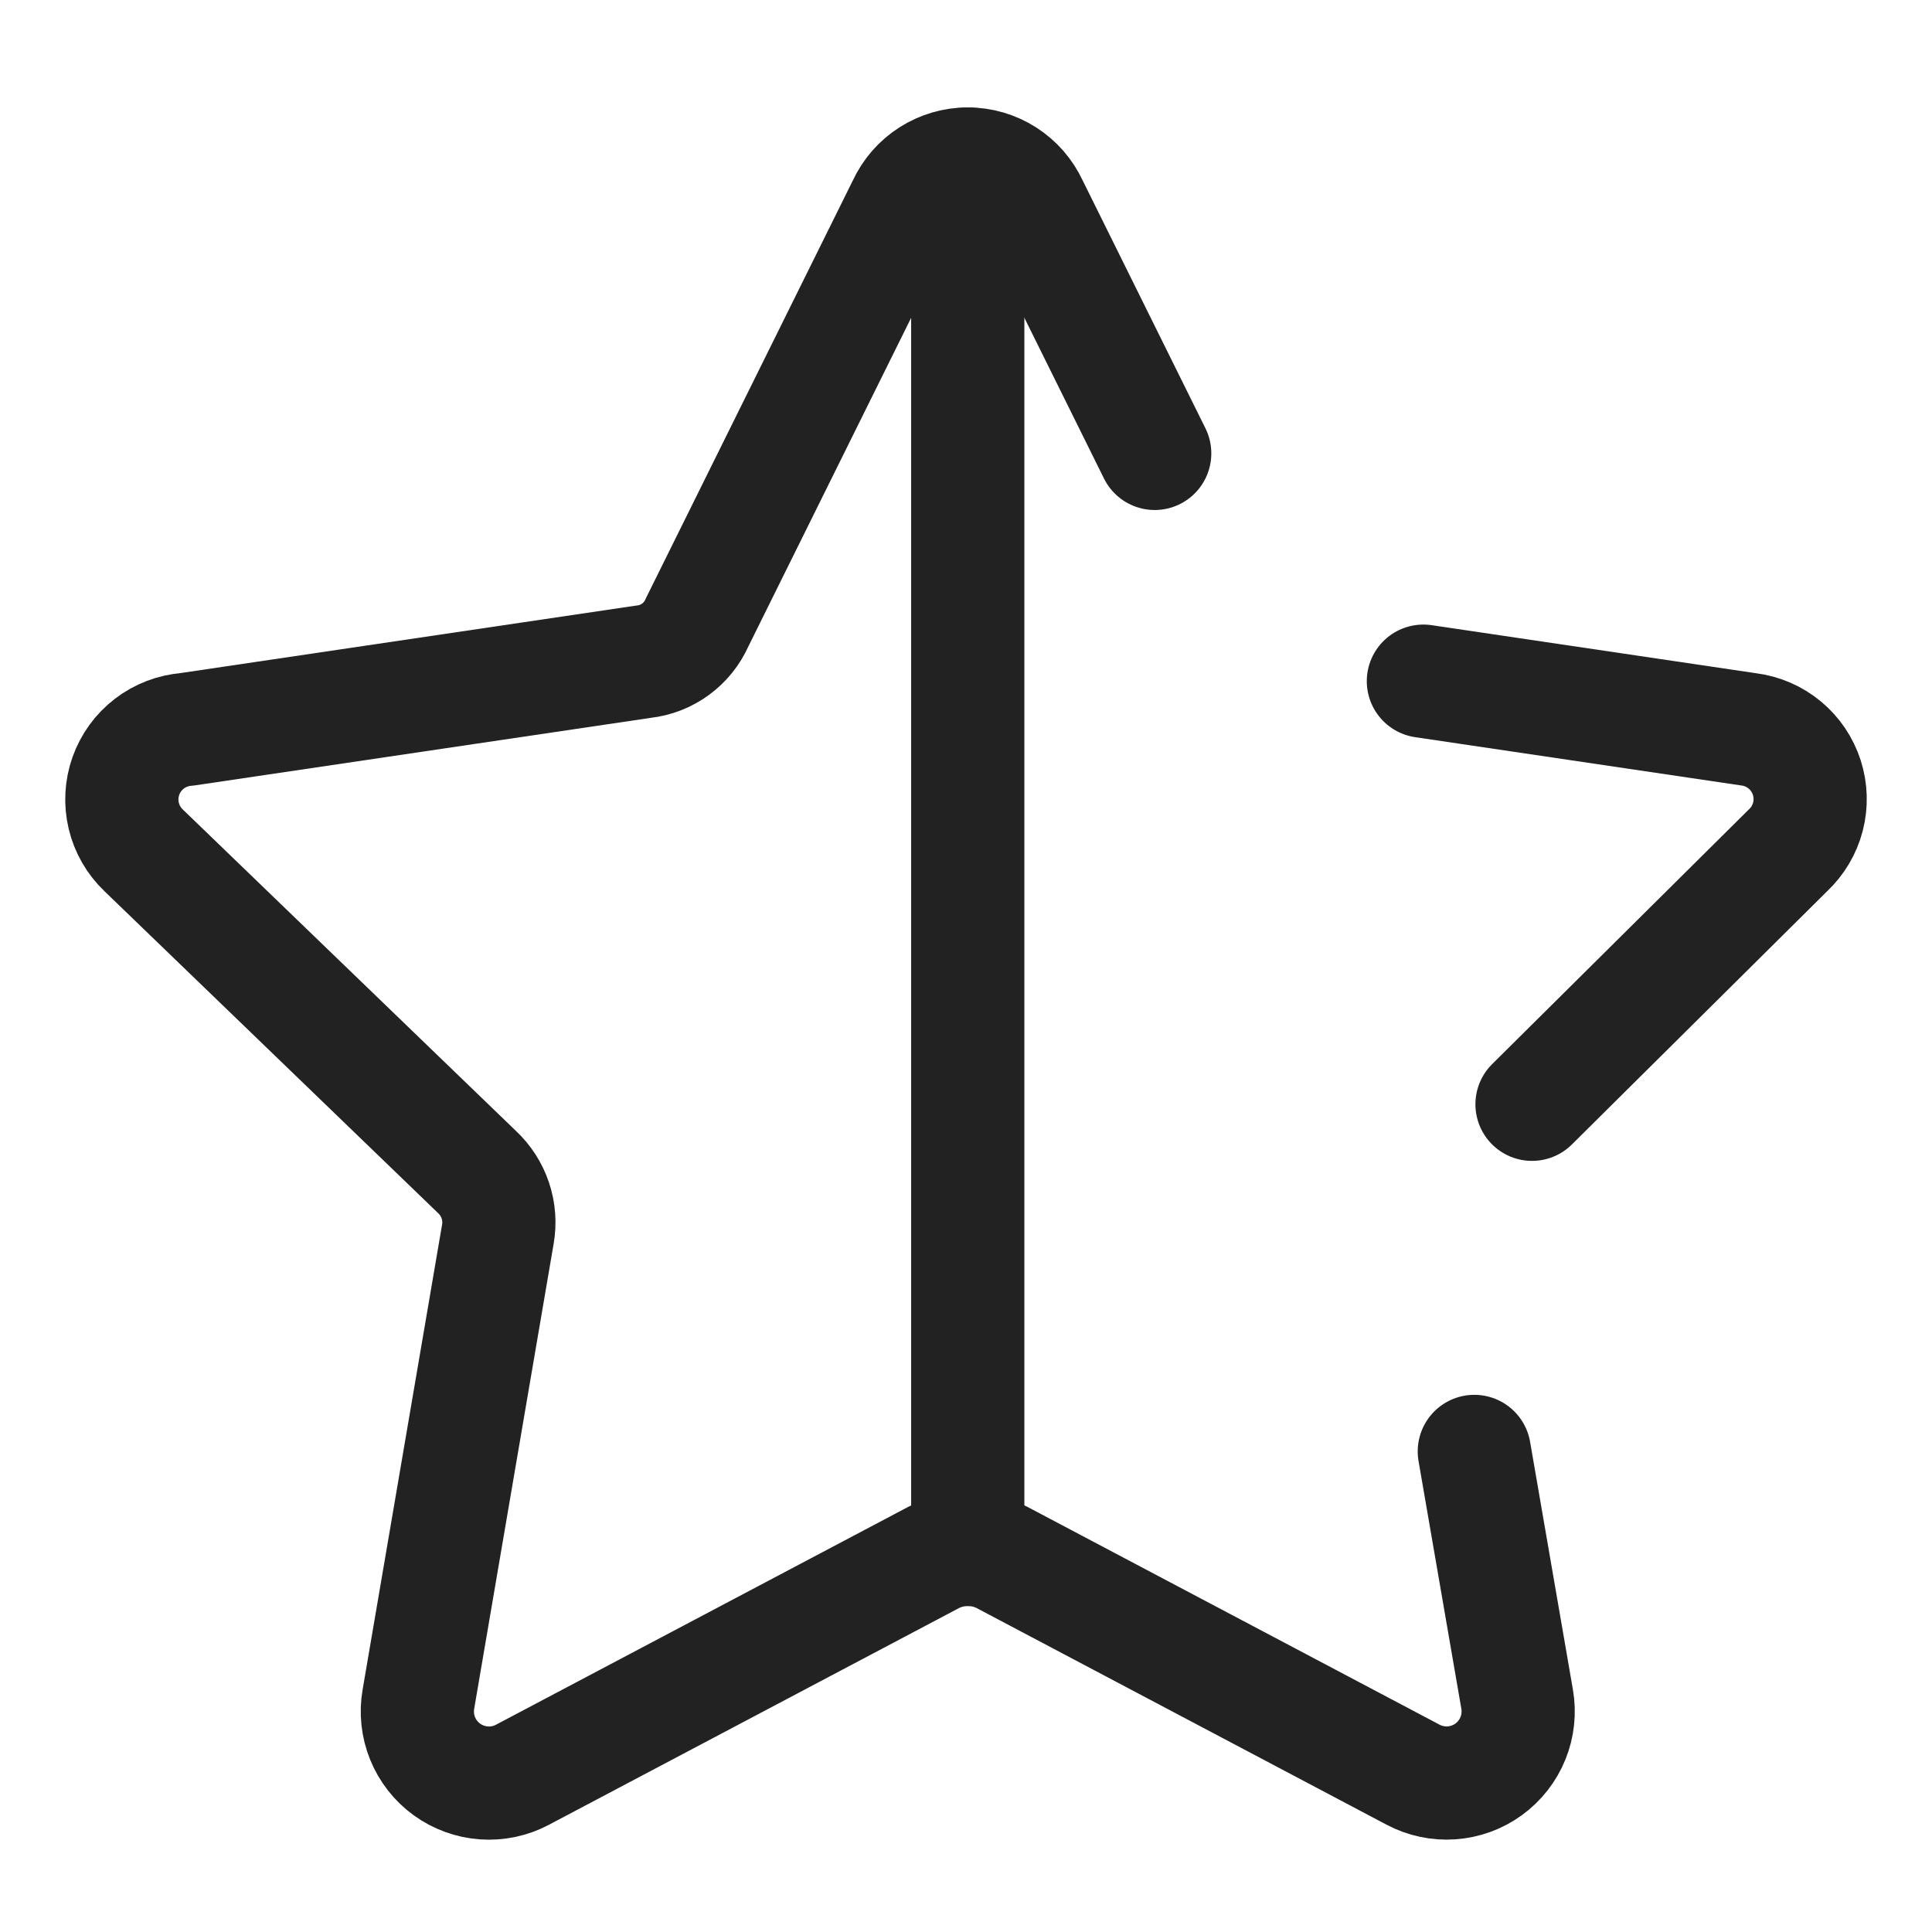
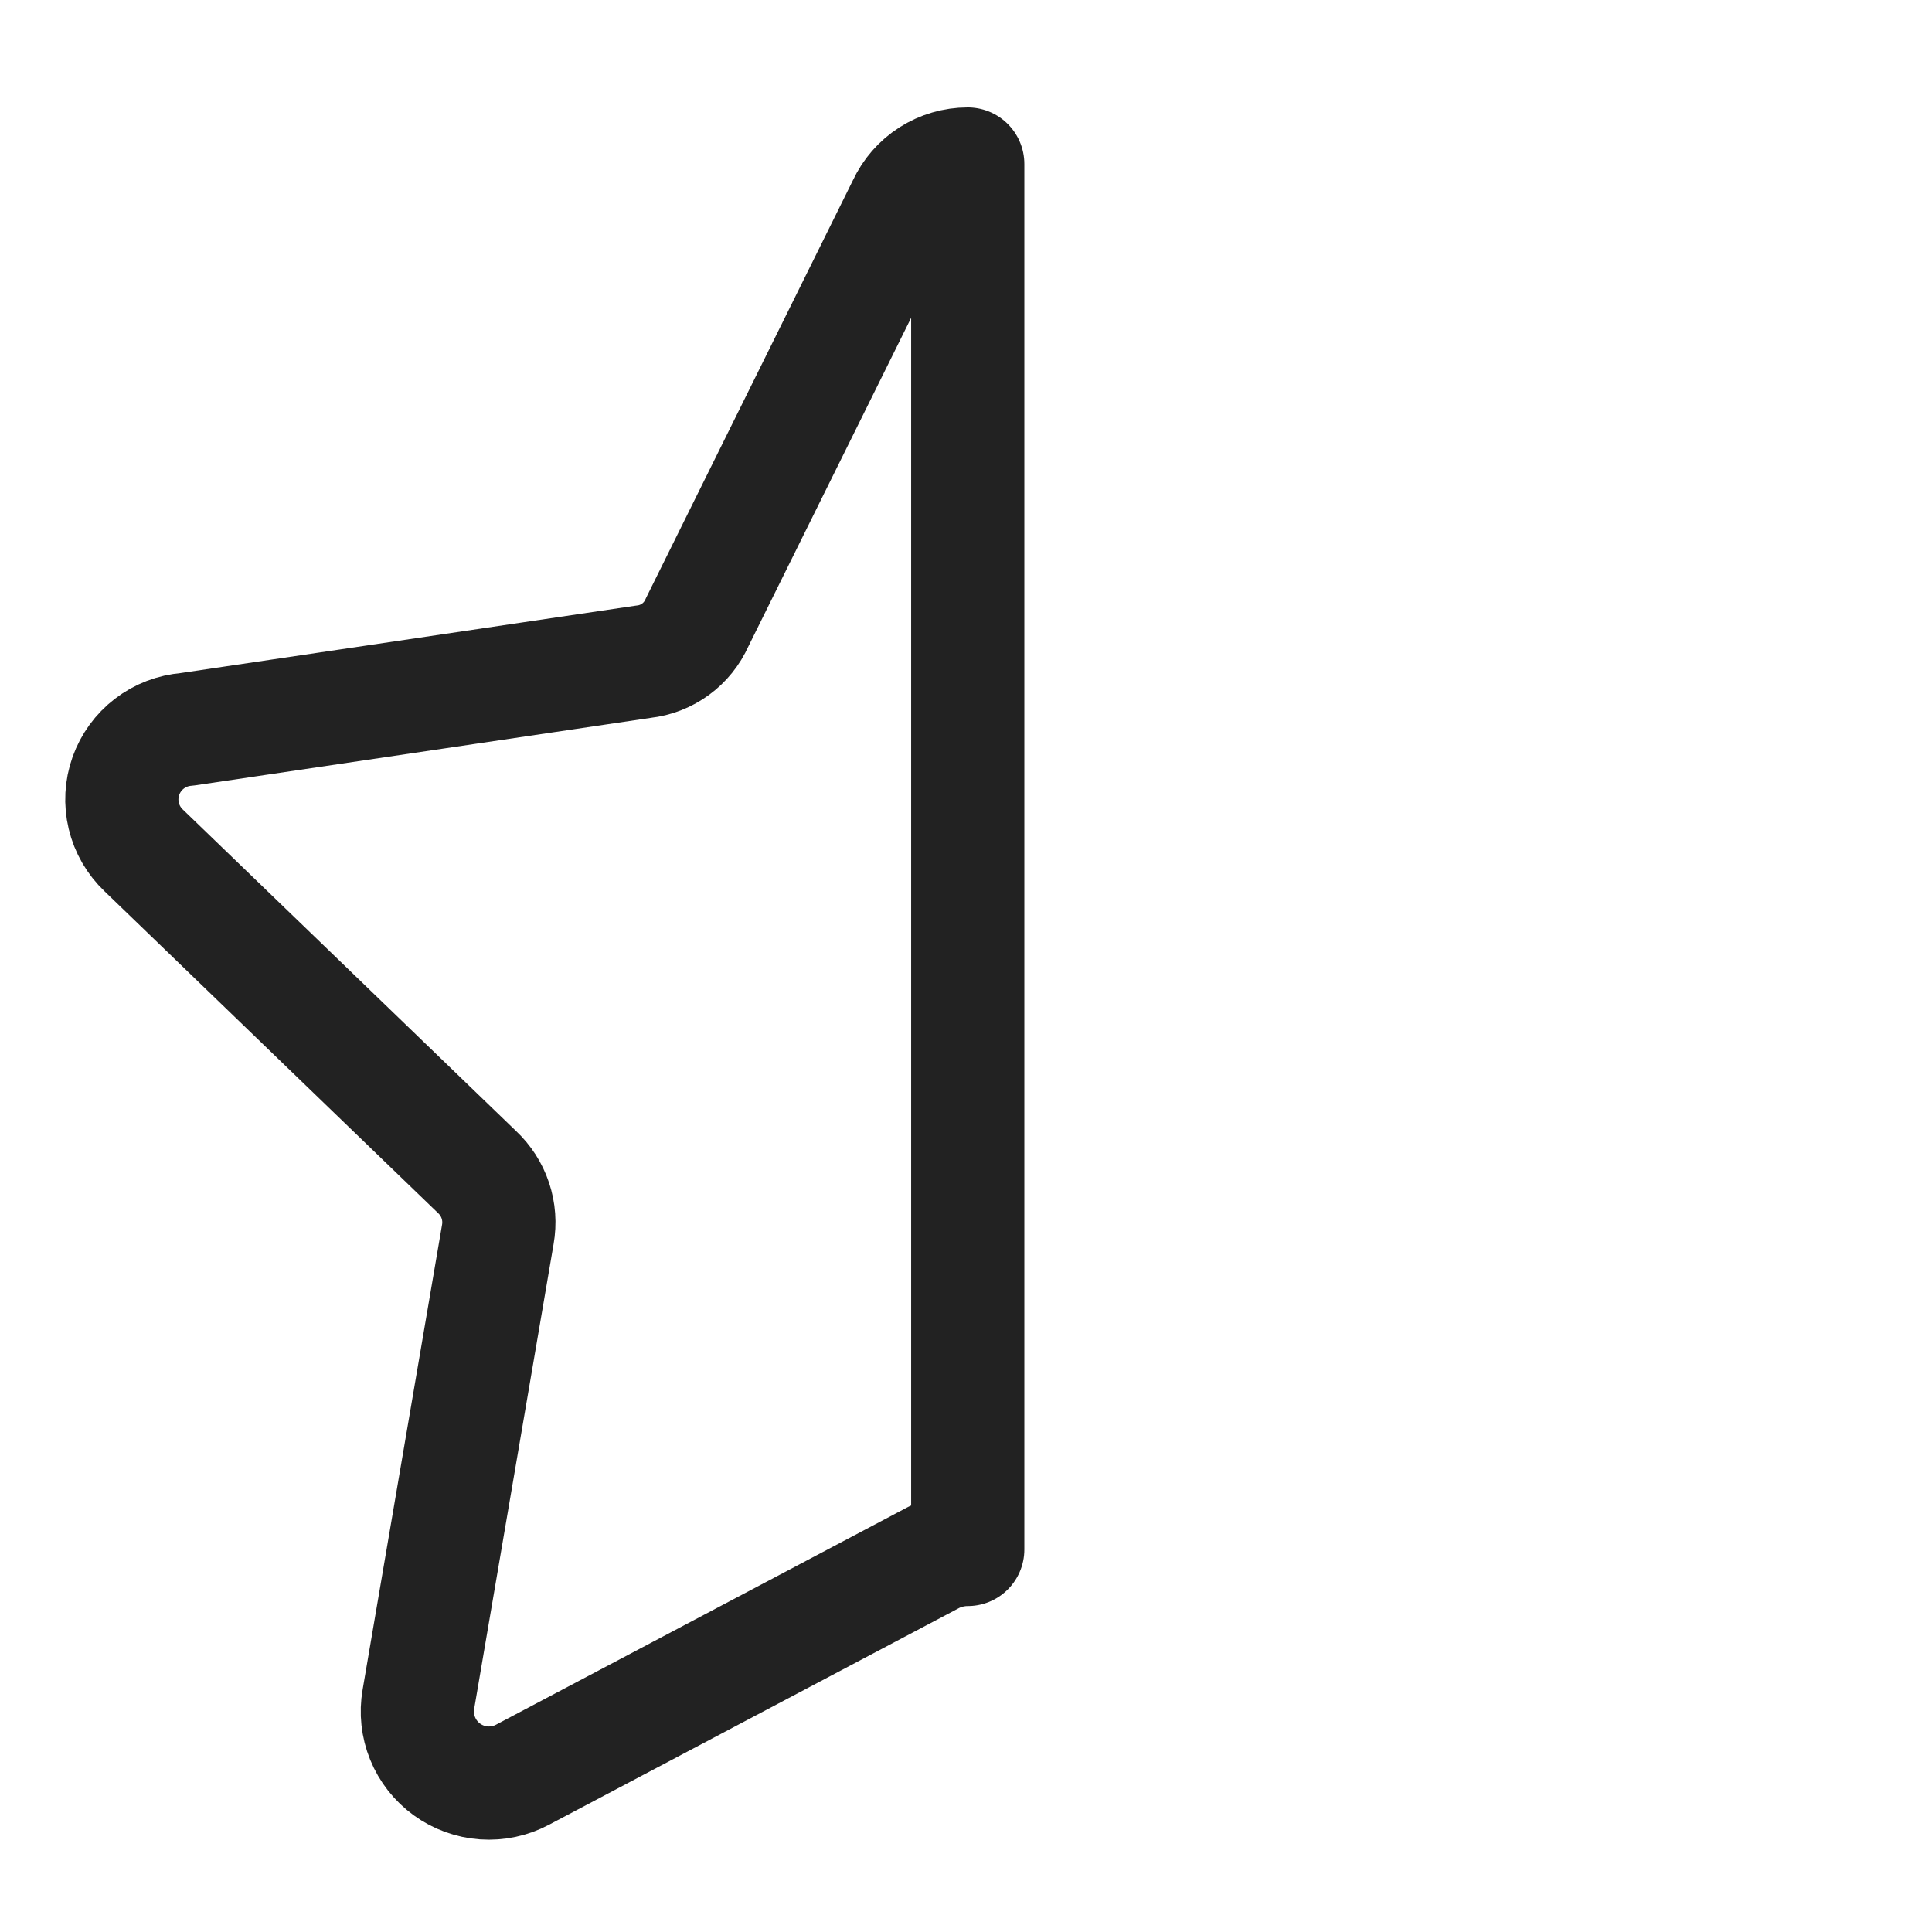
<svg xmlns="http://www.w3.org/2000/svg" width="512" height="512" viewBox="0 0 512 512" fill="none">
  <g filter="url(#filter0_d_5135_580)">
    <path d="M247.496 410.702C250.287 409.332 253.356 408.621 256.465 408.621V41.465C252.911 41.465 249.431 42.482 246.436 44.395C243.44 46.309 241.055 49.04 239.561 52.265L184.709 163.005C183.461 165.816 181.499 168.25 179.017 170.066C176.535 171.882 173.621 173.016 170.564 173.354L49.475 191.293C45.883 191.572 42.449 192.887 39.589 195.078C36.729 197.268 34.565 200.242 33.361 203.637C32.156 207.032 31.961 210.704 32.801 214.208C33.641 217.711 35.478 220.896 38.091 223.377L126.407 308.588C128.634 310.669 130.306 313.274 131.27 316.166C132.234 319.058 132.46 322.146 131.926 325.147L110.882 448.305C110.273 451.806 110.658 455.405 111.994 458.696C113.33 461.987 115.562 464.836 118.438 466.924C121.314 469.007 124.717 470.242 128.26 470.491C131.803 470.736 135.345 469.984 138.481 468.314L247.496 410.702Z" stroke="#222222" stroke-width="30" stroke-linecap="round" stroke-linejoin="round" />
-     <path d="M256.468 41.465C260.023 41.465 263.503 42.482 266.498 44.395C269.493 46.309 271.879 49.04 273.372 52.265L306.01 118.155" stroke="#222222" stroke-width="30" stroke-linecap="round" stroke-linejoin="round" />
-     <path d="M377.213 178.516L463.459 191.293C466.964 191.744 470.269 193.183 472.991 195.442C475.709 197.701 477.727 200.687 478.814 204.051C479.897 207.415 480.004 211.019 479.118 214.44C478.231 217.863 476.389 220.962 473.808 223.376L406.002 290.647" stroke="#222222" stroke-width="30" stroke-linecap="round" stroke-linejoin="round" />
-     <path d="M256.468 408.606C259.578 408.606 262.646 409.317 265.438 410.686L374.453 468.299C377.589 469.968 381.132 470.72 384.675 470.475C388.218 470.227 391.619 468.992 394.496 466.908C397.37 464.821 399.605 461.972 400.941 458.68C402.276 455.389 402.662 451.791 402.051 448.289L390.708 382.643" stroke="#222222" stroke-width="30" stroke-linecap="round" stroke-linejoin="round" />
  </g>
  <defs>
    <filter id="filter0_d_5135_580" x="-4" y="-2" width="520" height="520" filterUnits="userSpaceOnUse" color-interpolation-filters="sRGB">
      <feFlood flood-opacity="0" result="BackgroundImageFix" />
      <feColorMatrix in="SourceAlpha" type="matrix" values="0 0 0 0 0 0 0 0 0 0 0 0 0 0 0 0 0 0 127 0" result="hardAlpha" />
      <feOffset dy="2" />
      <feGaussianBlur stdDeviation="2" />
      <feComposite in2="hardAlpha" operator="out" />
      <feColorMatrix type="matrix" values="0 0 0 0 0.098 0 0 0 0 0.129 0 0 0 0 0.239 0 0 0 0.08 0" />
      <feBlend mode="normal" in2="BackgroundImageFix" result="effect1_dropShadow_5135_580" />
      <feBlend mode="normal" in="SourceGraphic" in2="effect1_dropShadow_5135_580" result="shape" />
    </filter>
  </defs>
</svg>